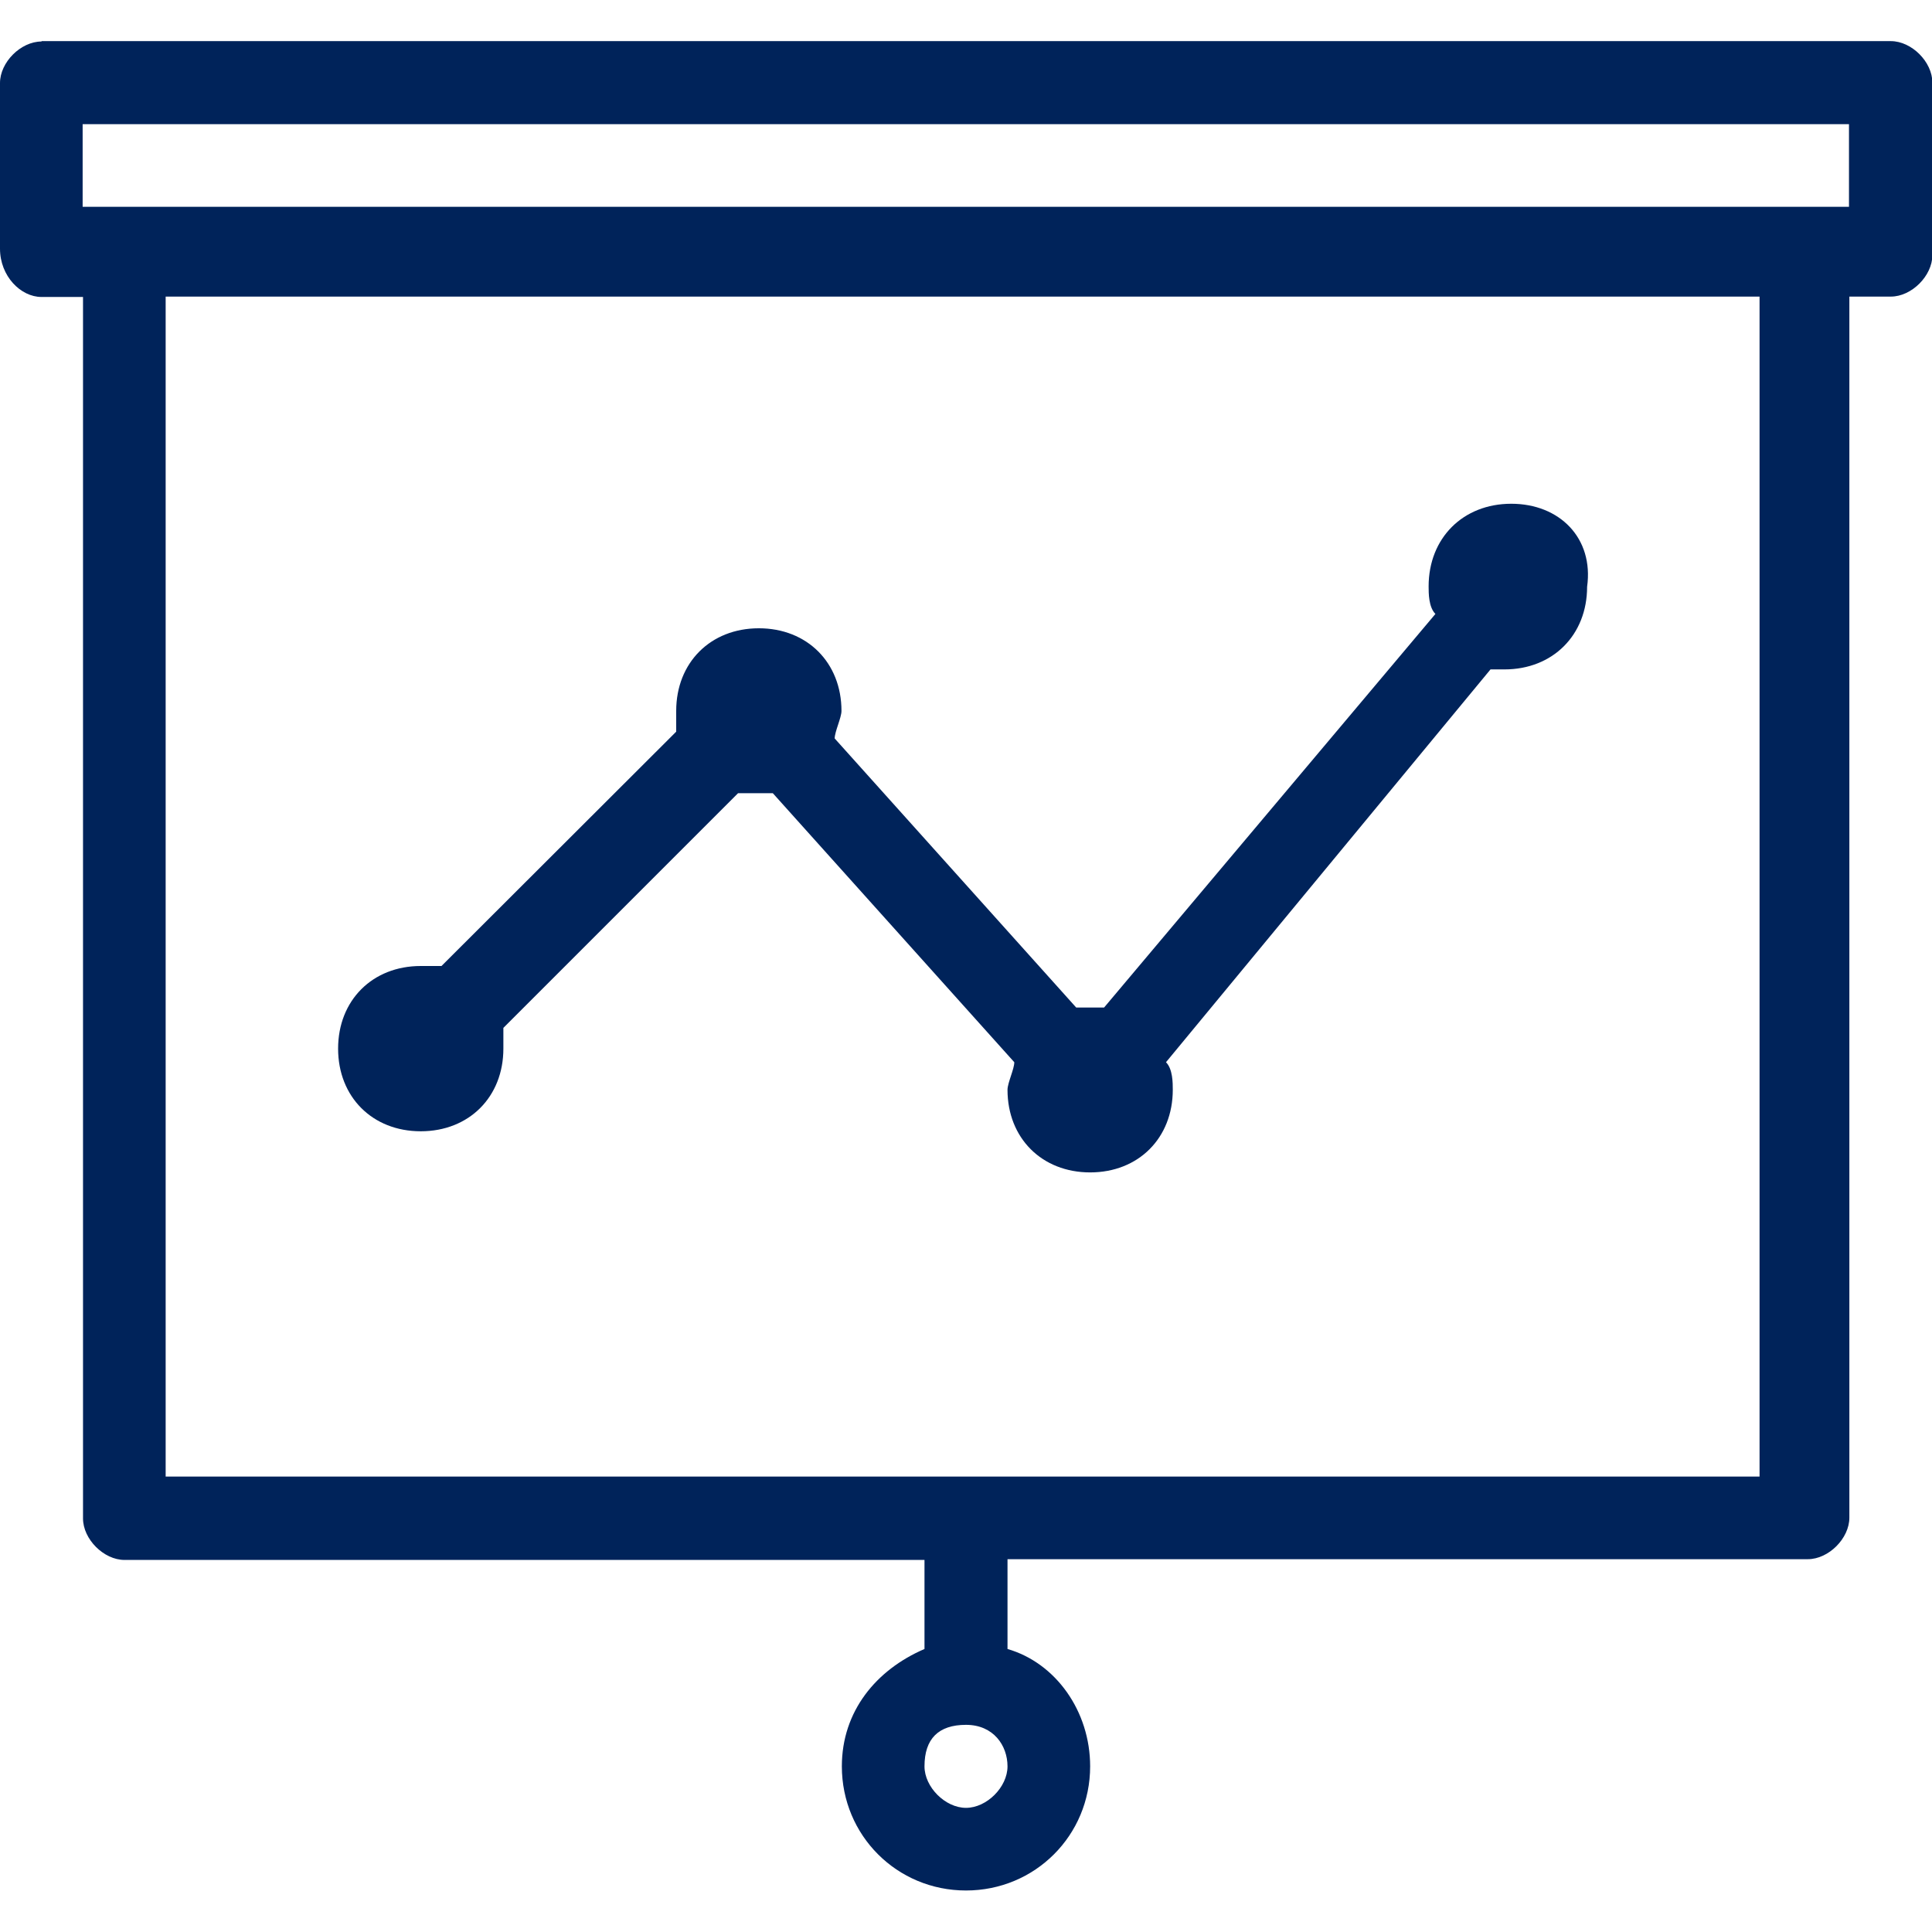
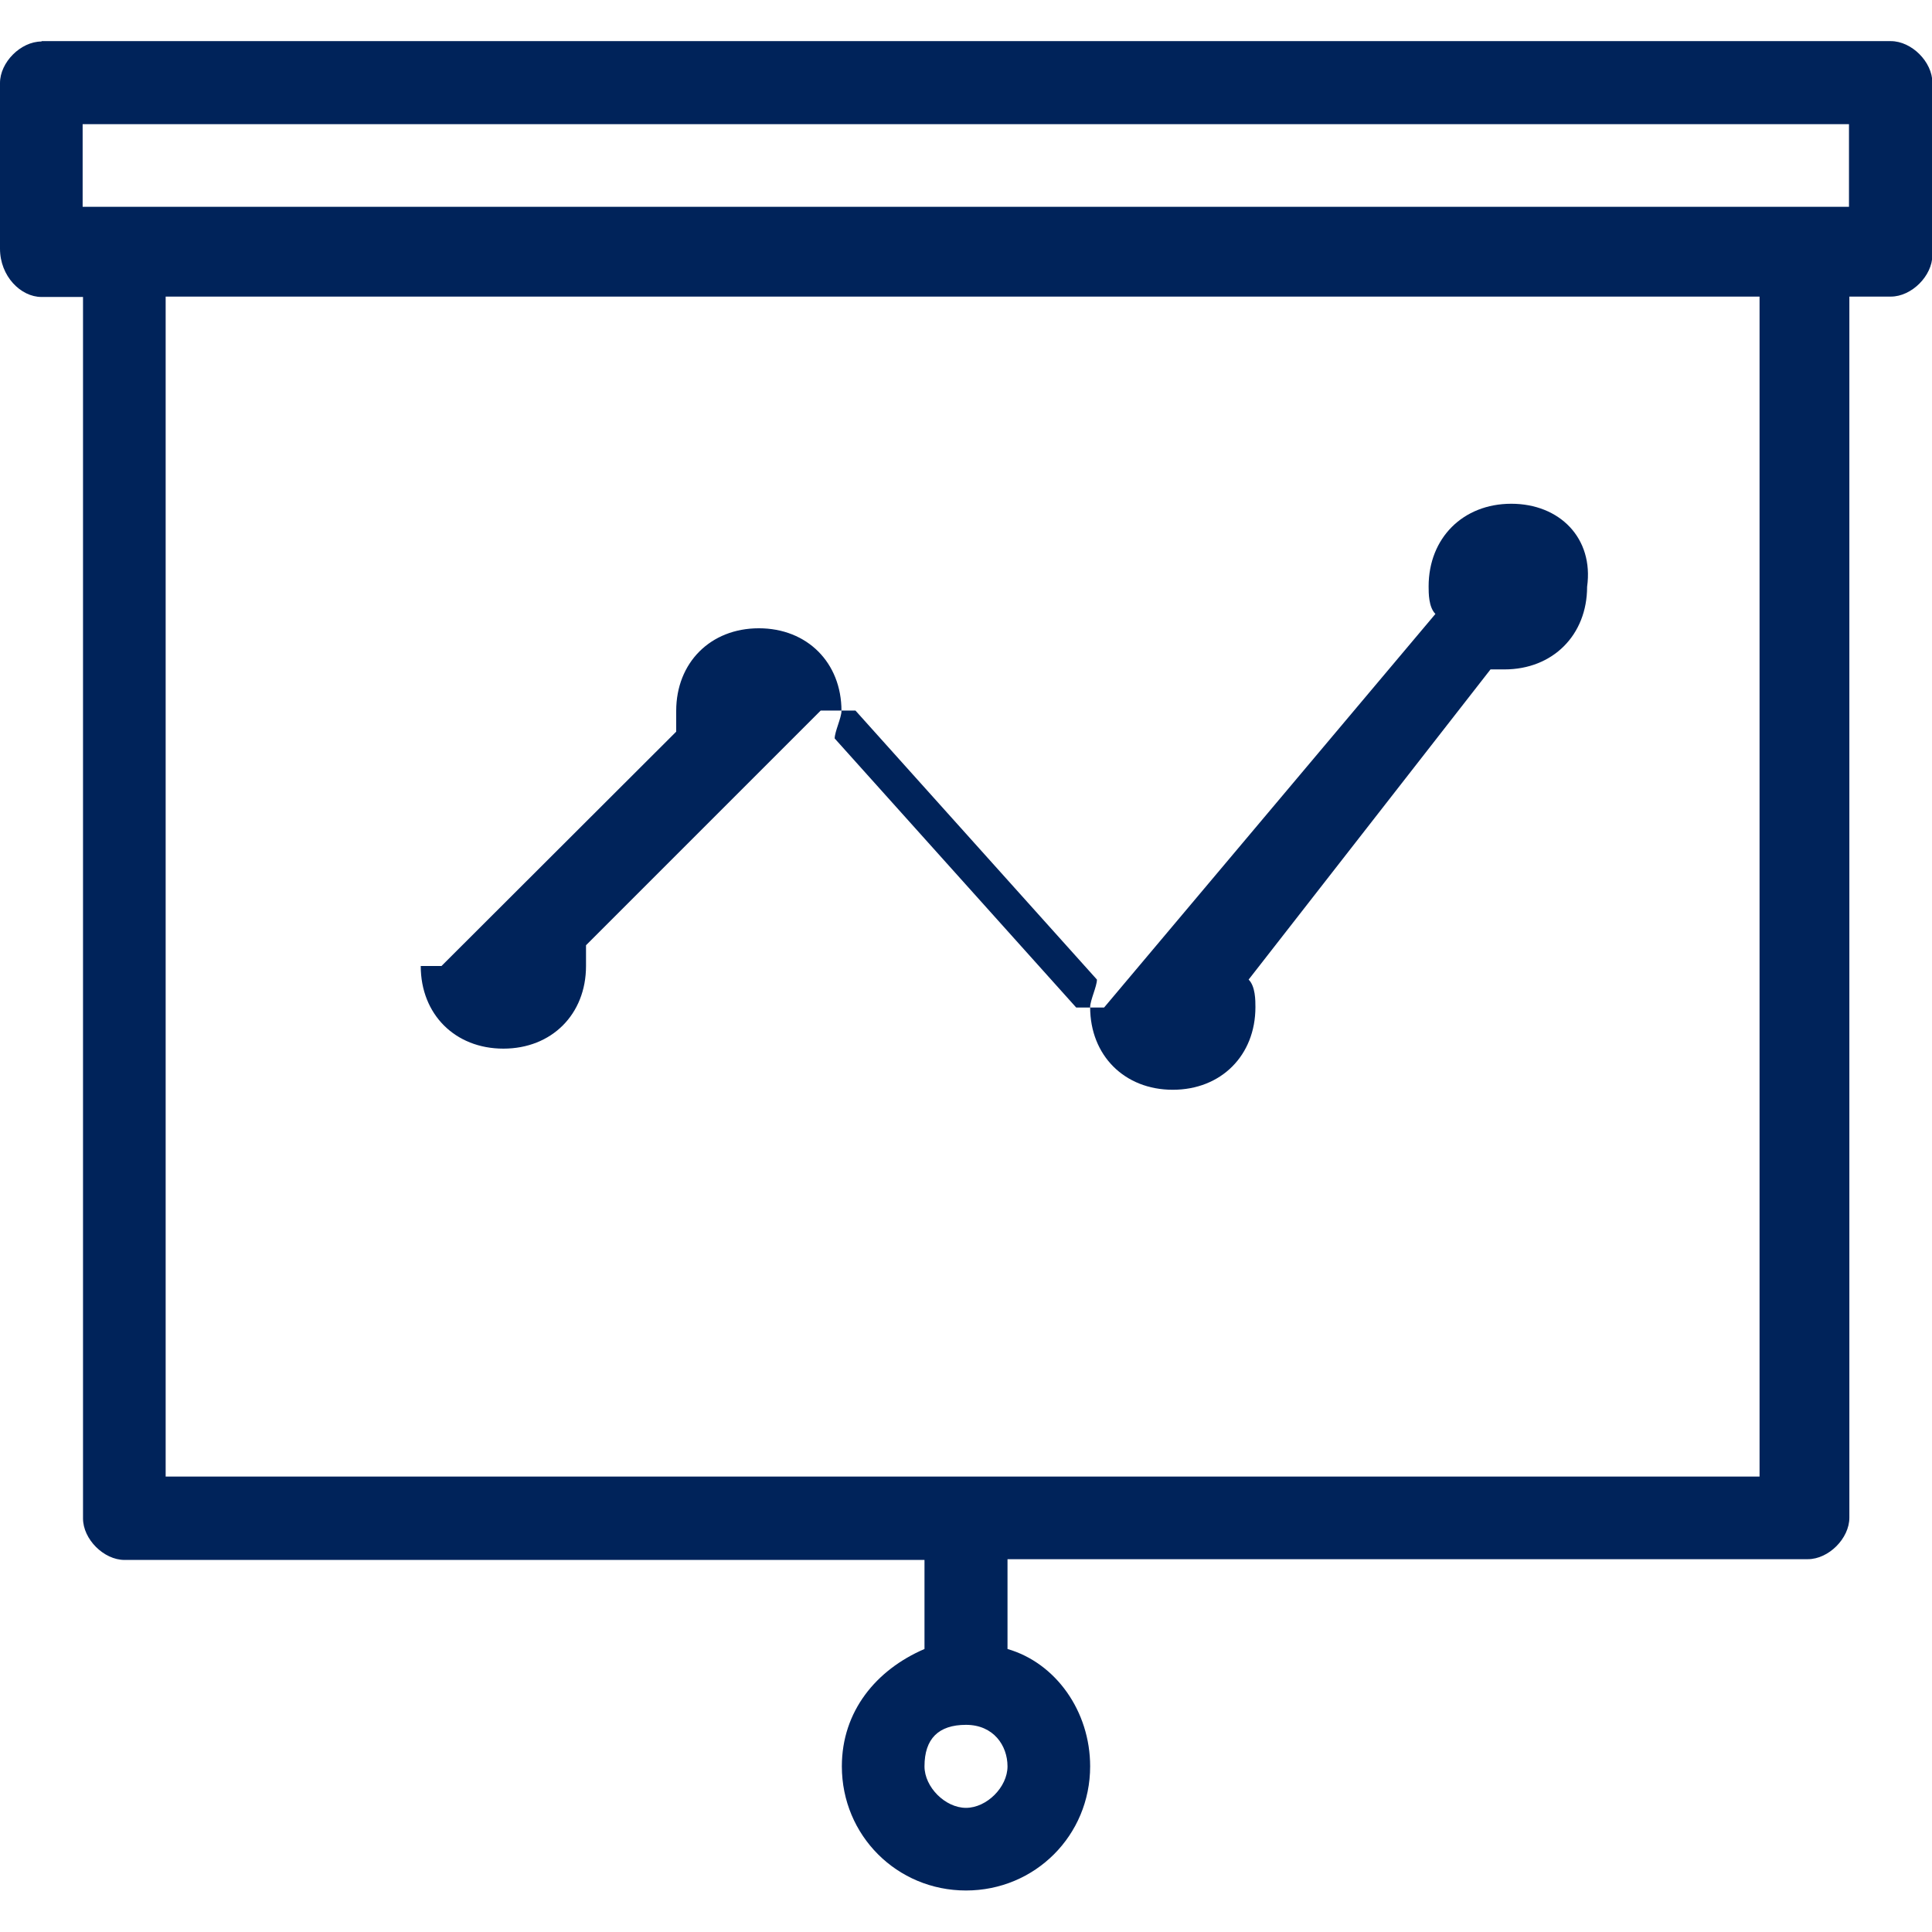
<svg xmlns="http://www.w3.org/2000/svg" version="1.1" id="Layer_1" x="0px" y="0px" viewBox="0 0 512 512" style="enable-background:new 0 0 512 512;" xml:space="preserve">
  <style type="text/css">
	.st0{fill:#00235A;}
</style>
-   <path class="st0" d="M11,11c-5.5,0-11,5.5-11,11v43.9c0,7.3,5.5,12.8,11,12.8h11v323.7c0,5.5,5.5,11,11,11H245V437  c-12.8,5.5-21.9,16.5-21.9,31.1c0,18.3,14.6,32.9,32.9,32.9s32.9-14.6,32.9-32.9c0-14.6-9.1-27.4-21.9-31.1v-23.8h212.1  c5.5,0,11-5.5,11-11V78.6h11c5.5,0,11-5.5,11-11V21.9c0-5.5-5.5-11-11-11H11L11,11z M21.9,32.9h468.1v21.9h-11H32.9h-11V32.9z   M43.9,78.6h422.4v312.7H257.8H256h-1.8H43.9V78.6z M400.5,133.5c-12.8,0-21.9,9.1-21.9,21.9c0,1.8,0,5.5,1.8,7.3L292.6,267l0,0  c-1.8,0-1.8,0-3.7,0c-1.8,0-3.7,0-3.7,0l-64-71.3c0-1.8,1.8-5.5,1.8-7.3c0-12.8-9.1-21.9-21.9-21.9c-12.8,0-21.9,9.1-21.9,21.9  c0,1.8,0,3.7,0,5.5L117,256c-1.8,0-3.7,0-5.5,0c-12.8,0-21.9,9.1-21.9,21.9c0,12.8,9.1,21.9,21.9,21.9s21.9-9.1,21.9-21.9  c0-1.8,0-3.7,0-5.5l62.2-62.2c1.8,0,3.7,0,5.5,0c1.8,0,3.7,0,3.7,0l64,71.3c0,1.8-1.8,5.5-1.8,7.3c0,12.8,9.1,21.9,21.9,21.9  c12.8,0,21.9-9.1,21.9-21.9c0-1.8,0-5.5-1.8-7.3L395,177.4c1.8,0,1.8,0,3.7,0c12.8,0,21.9-9.1,21.9-21.9  C422.4,142.6,413.3,133.5,400.5,133.5z M256,457.1L256,457.1c7.3,0,11,5.5,11,11s-5.5,11-11,11s-11-5.5-11-11  C245,460.8,248.7,457.1,256,457.1z" />
+   <path class="st0" d="M11,11c-5.5,0-11,5.5-11,11v43.9c0,7.3,5.5,12.8,11,12.8h11v323.7c0,5.5,5.5,11,11,11H245V437  c-12.8,5.5-21.9,16.5-21.9,31.1c0,18.3,14.6,32.9,32.9,32.9s32.9-14.6,32.9-32.9c0-14.6-9.1-27.4-21.9-31.1v-23.8h212.1  c5.5,0,11-5.5,11-11V78.6h11c5.5,0,11-5.5,11-11V21.9c0-5.5-5.5-11-11-11H11L11,11z M21.9,32.9h468.1v21.9h-11H32.9h-11V32.9z   M43.9,78.6h422.4v312.7H257.8H256h-1.8H43.9V78.6z M400.5,133.5c-12.8,0-21.9,9.1-21.9,21.9c0,1.8,0,5.5,1.8,7.3L292.6,267l0,0  c-1.8,0-1.8,0-3.7,0c-1.8,0-3.7,0-3.7,0l-64-71.3c0-1.8,1.8-5.5,1.8-7.3c0-12.8-9.1-21.9-21.9-21.9c-12.8,0-21.9,9.1-21.9,21.9  c0,1.8,0,3.7,0,5.5L117,256c-1.8,0-3.7,0-5.5,0c0,12.8,9.1,21.9,21.9,21.9s21.9-9.1,21.9-21.9  c0-1.8,0-3.7,0-5.5l62.2-62.2c1.8,0,3.7,0,5.5,0c1.8,0,3.7,0,3.7,0l64,71.3c0,1.8-1.8,5.5-1.8,7.3c0,12.8,9.1,21.9,21.9,21.9  c12.8,0,21.9-9.1,21.9-21.9c0-1.8,0-5.5-1.8-7.3L395,177.4c1.8,0,1.8,0,3.7,0c12.8,0,21.9-9.1,21.9-21.9  C422.4,142.6,413.3,133.5,400.5,133.5z M256,457.1L256,457.1c7.3,0,11,5.5,11,11s-5.5,11-11,11s-11-5.5-11-11  C245,460.8,248.7,457.1,256,457.1z" />
</svg>